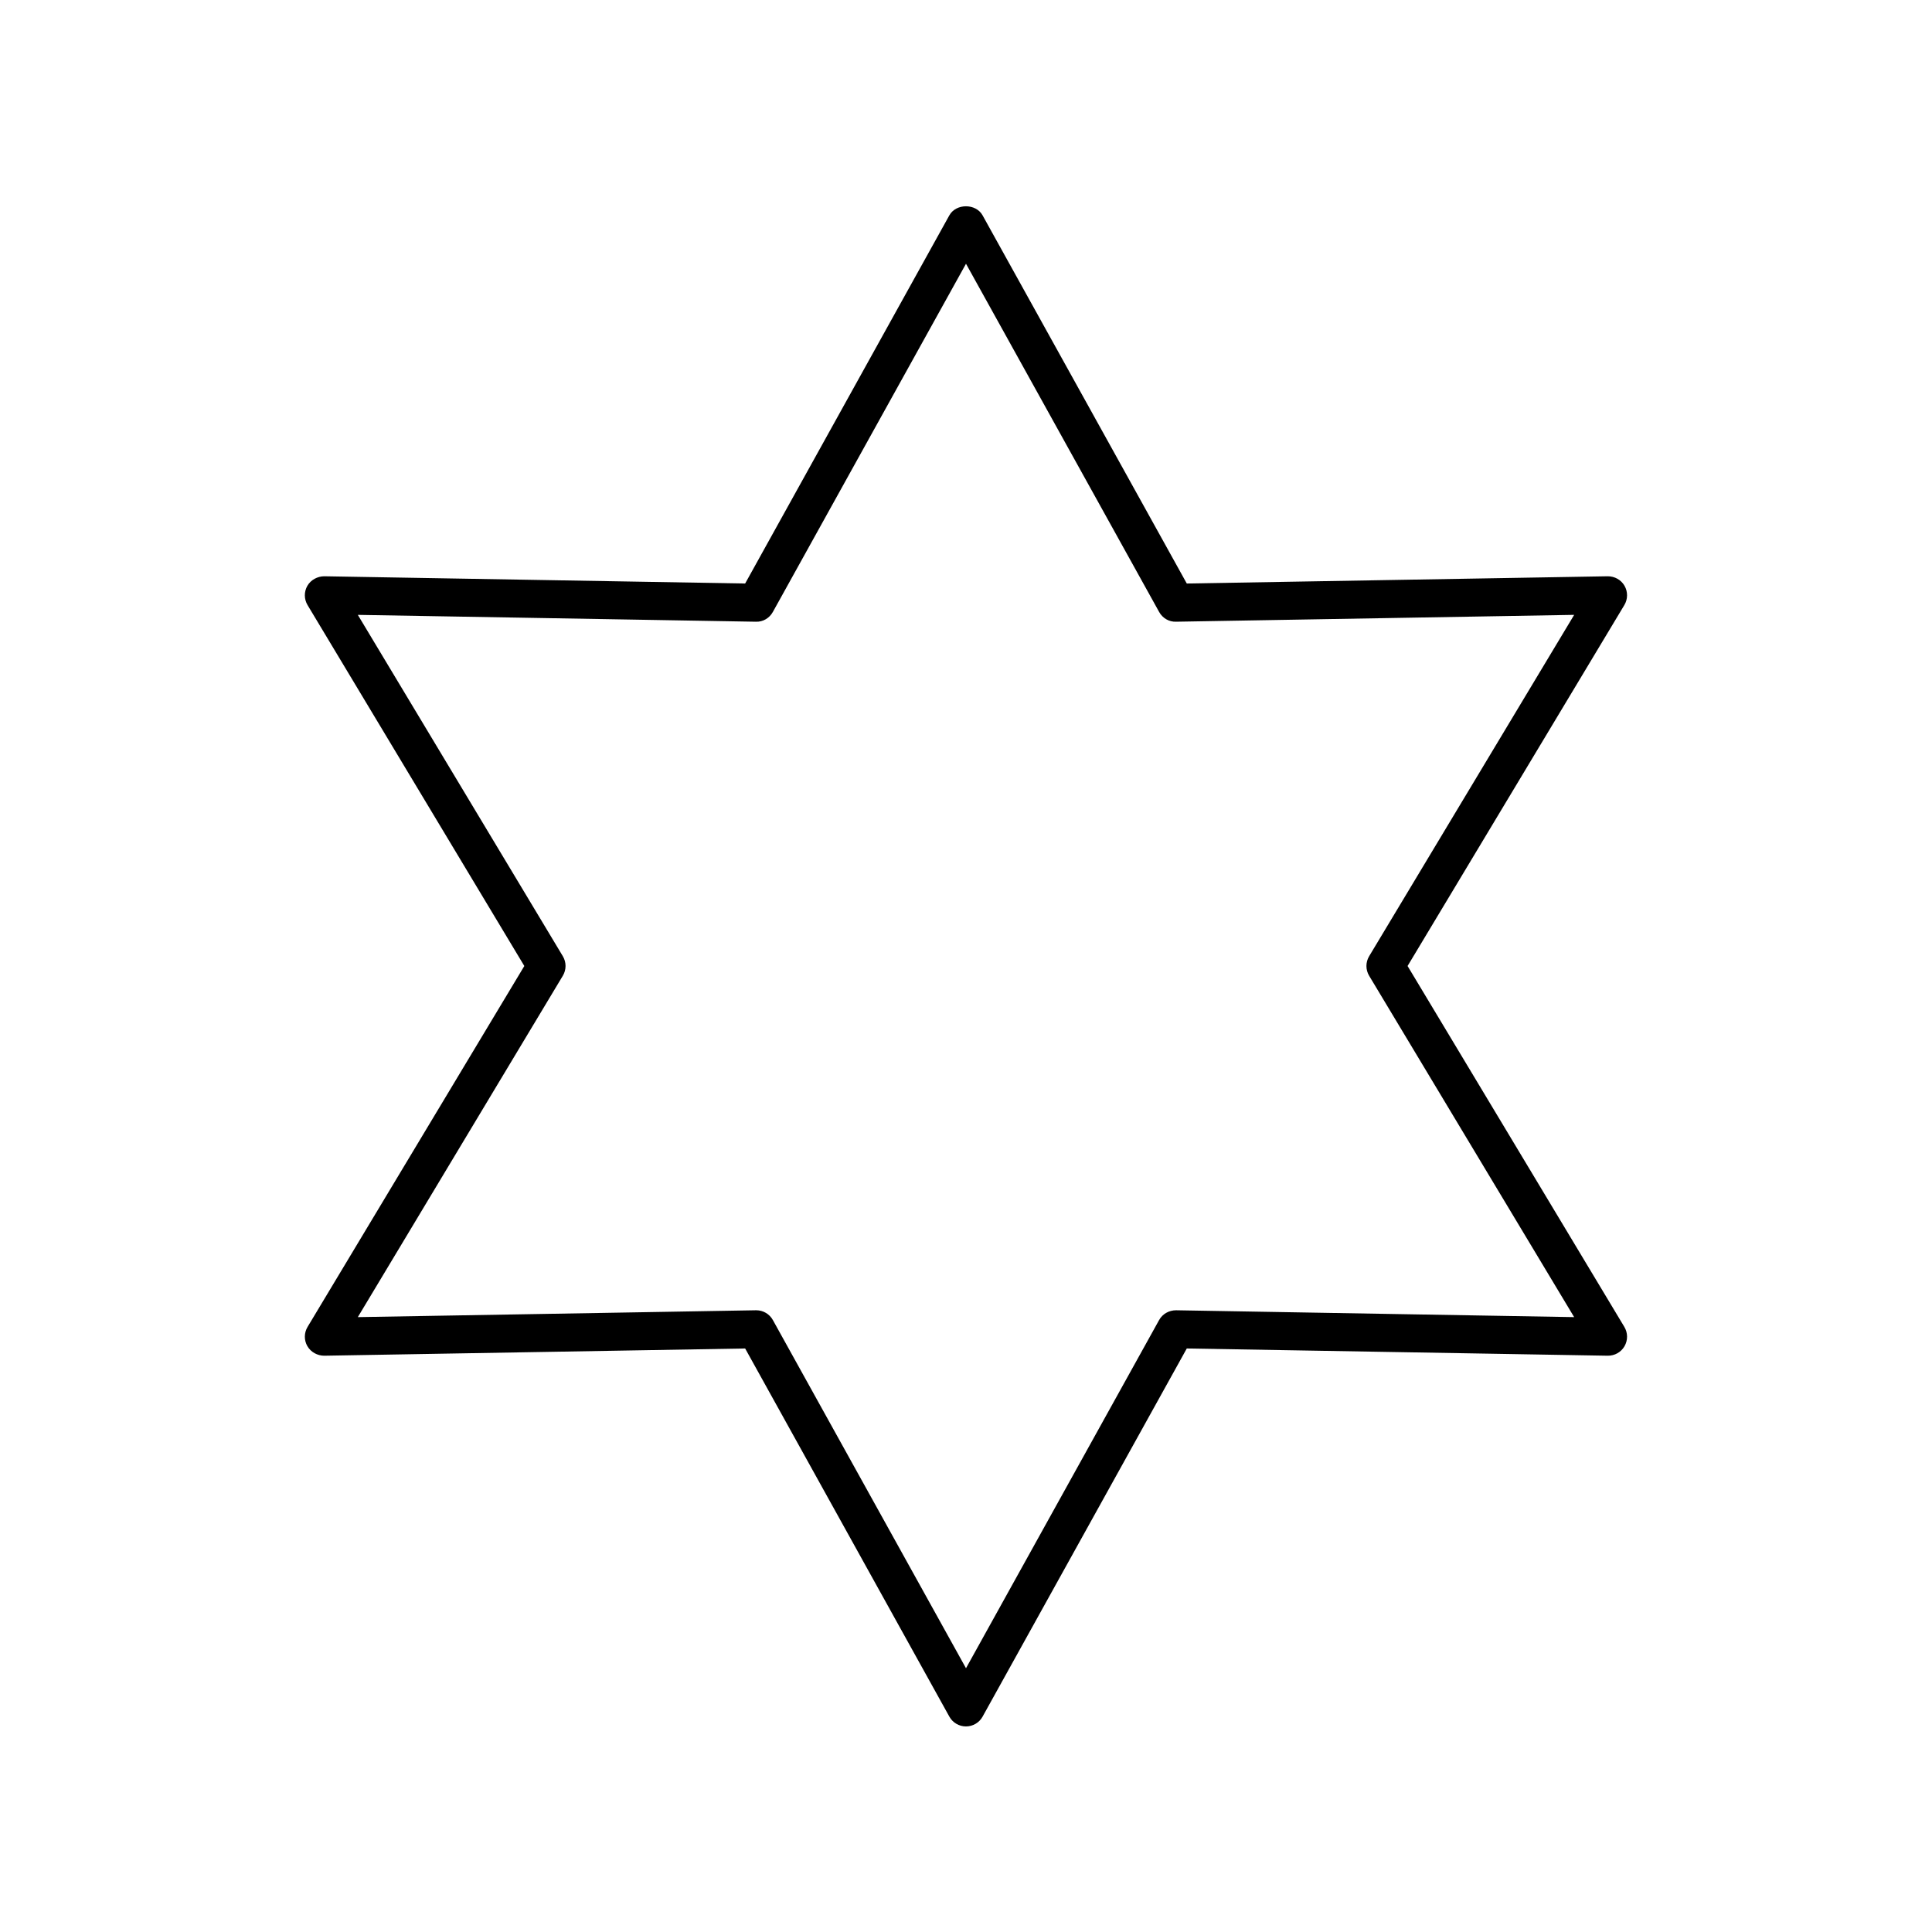
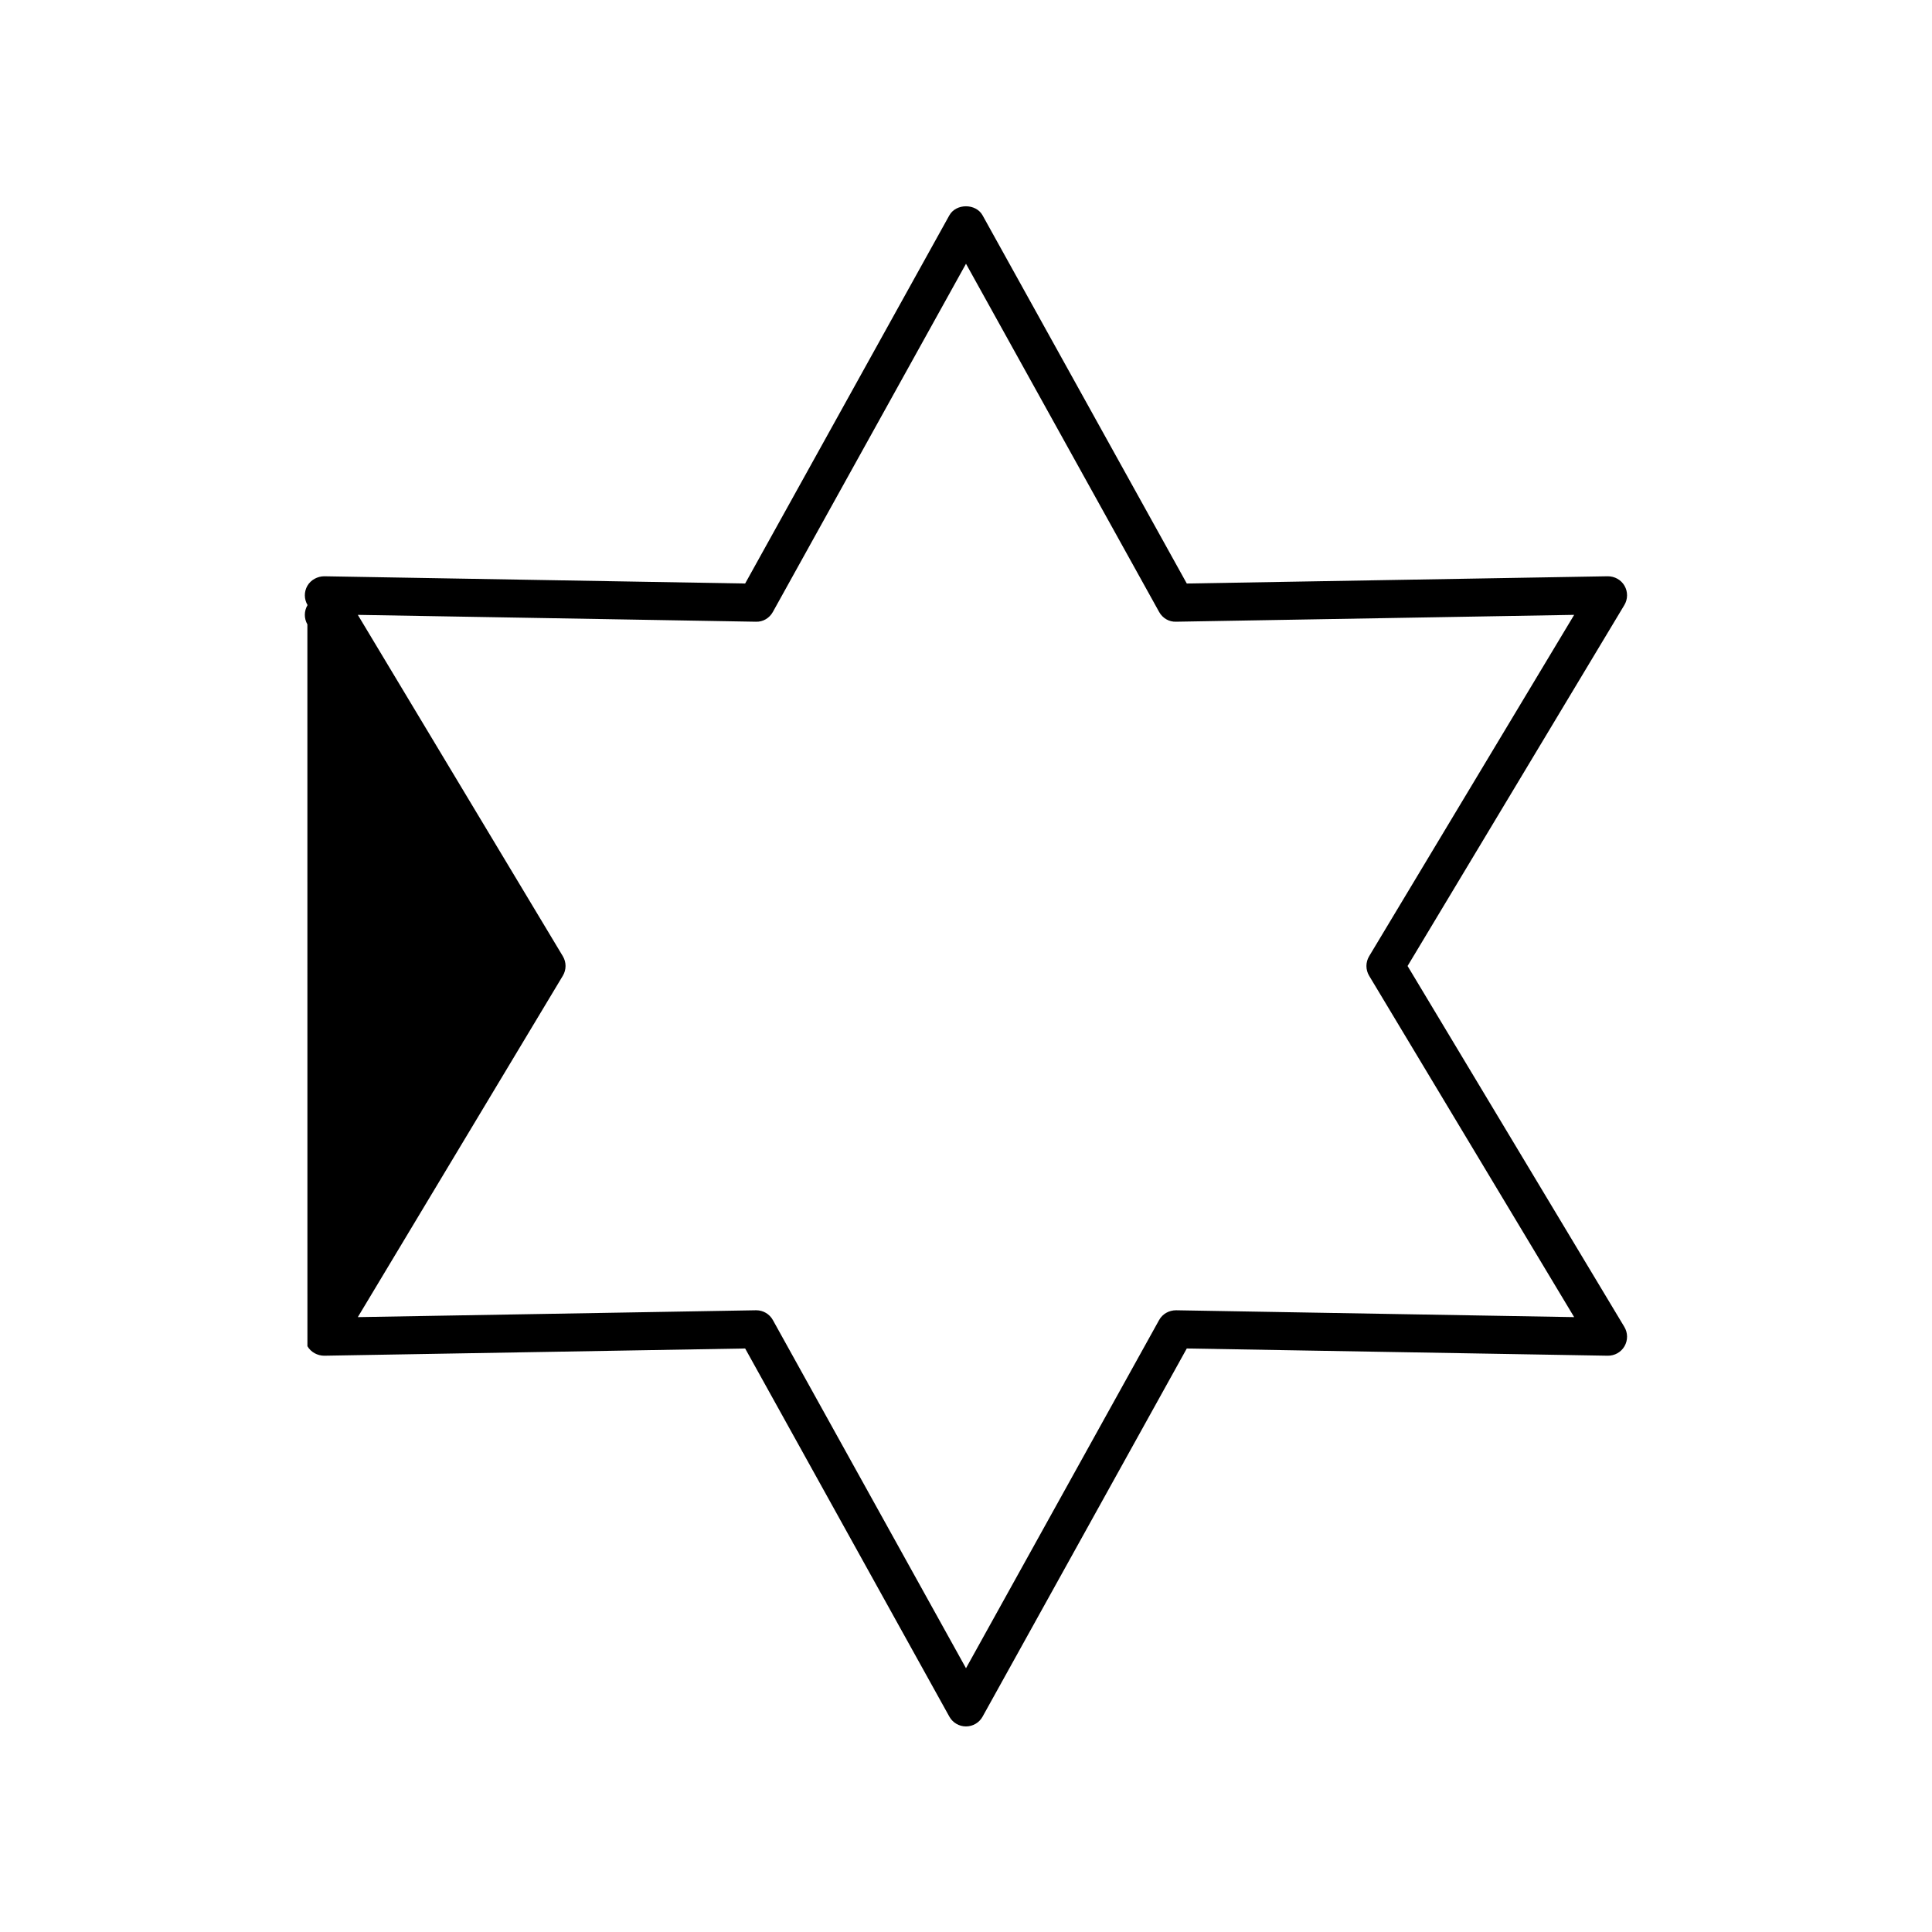
<svg xmlns="http://www.w3.org/2000/svg" fill="#000000" width="800px" height="800px" version="1.1" viewBox="144 144 512 512">
-   <path d="m225.47 500.76c0.914 1.586 2.672 2.516 4.453 2.519l111.55-1.918 54.117 97.566c0.883 1.598 2.57 2.594 4.402 2.594s3.519-0.992 4.402-2.594l54.117-97.566 111.55 1.918c1.859 0.016 3.539-0.934 4.453-2.519 0.914-1.586 0.895-3.543-0.043-5.113l-57.449-95.648 57.445-95.648c0.941-1.574 0.961-3.527 0.047-5.113-0.914-1.586-2.613-2.527-4.453-2.519l-111.55 1.918-54.117-97.566c-1.77-3.203-7.035-3.203-8.809 0l-54.113 97.566-111.56-1.918c-1.762 0.012-3.539 0.938-4.453 2.519-0.914 1.586-0.895 3.543 0.043 5.113l57.449 95.648-57.445 95.648c-0.941 1.57-0.961 3.523-0.043 5.113zm67.684-98.172c0.961-1.598 0.961-3.59 0-5.188l-54.328-90.453 105.5 1.816c1.895 0.07 3.59-0.965 4.492-2.594l51.18-92.273 51.18 92.27c0.898 1.629 2.602 2.664 4.492 2.594l105.5-1.816-54.332 90.461c-0.961 1.598-0.961 3.59 0 5.188l54.328 90.457-105.5-1.816c-1.891 0.012-3.59 0.965-4.492 2.594l-51.176 92.27-51.18-92.27c-0.887-1.605-2.574-2.594-4.402-2.594h-0.09l-105.5 1.816z" />
+   <path d="m225.47 500.76c0.914 1.586 2.672 2.516 4.453 2.519l111.55-1.918 54.117 97.566c0.883 1.598 2.57 2.594 4.402 2.594s3.519-0.992 4.402-2.594l54.117-97.566 111.55 1.918c1.859 0.016 3.539-0.934 4.453-2.519 0.914-1.586 0.895-3.543-0.043-5.113l-57.449-95.648 57.445-95.648c0.941-1.574 0.961-3.527 0.047-5.113-0.914-1.586-2.613-2.527-4.453-2.519l-111.55 1.918-54.117-97.566c-1.77-3.203-7.035-3.203-8.809 0l-54.113 97.566-111.56-1.918c-1.762 0.012-3.539 0.938-4.453 2.519-0.914 1.586-0.895 3.543 0.043 5.113c-0.941 1.57-0.961 3.523-0.043 5.113zm67.684-98.172c0.961-1.598 0.961-3.59 0-5.188l-54.328-90.453 105.5 1.816c1.895 0.07 3.59-0.965 4.492-2.594l51.18-92.273 51.18 92.27c0.898 1.629 2.602 2.664 4.492 2.594l105.5-1.816-54.332 90.461c-0.961 1.598-0.961 3.59 0 5.188l54.328 90.457-105.5-1.816c-1.891 0.012-3.59 0.965-4.492 2.594l-51.176 92.27-51.18-92.27c-0.887-1.605-2.574-2.594-4.402-2.594h-0.09l-105.5 1.816z" />
</svg>